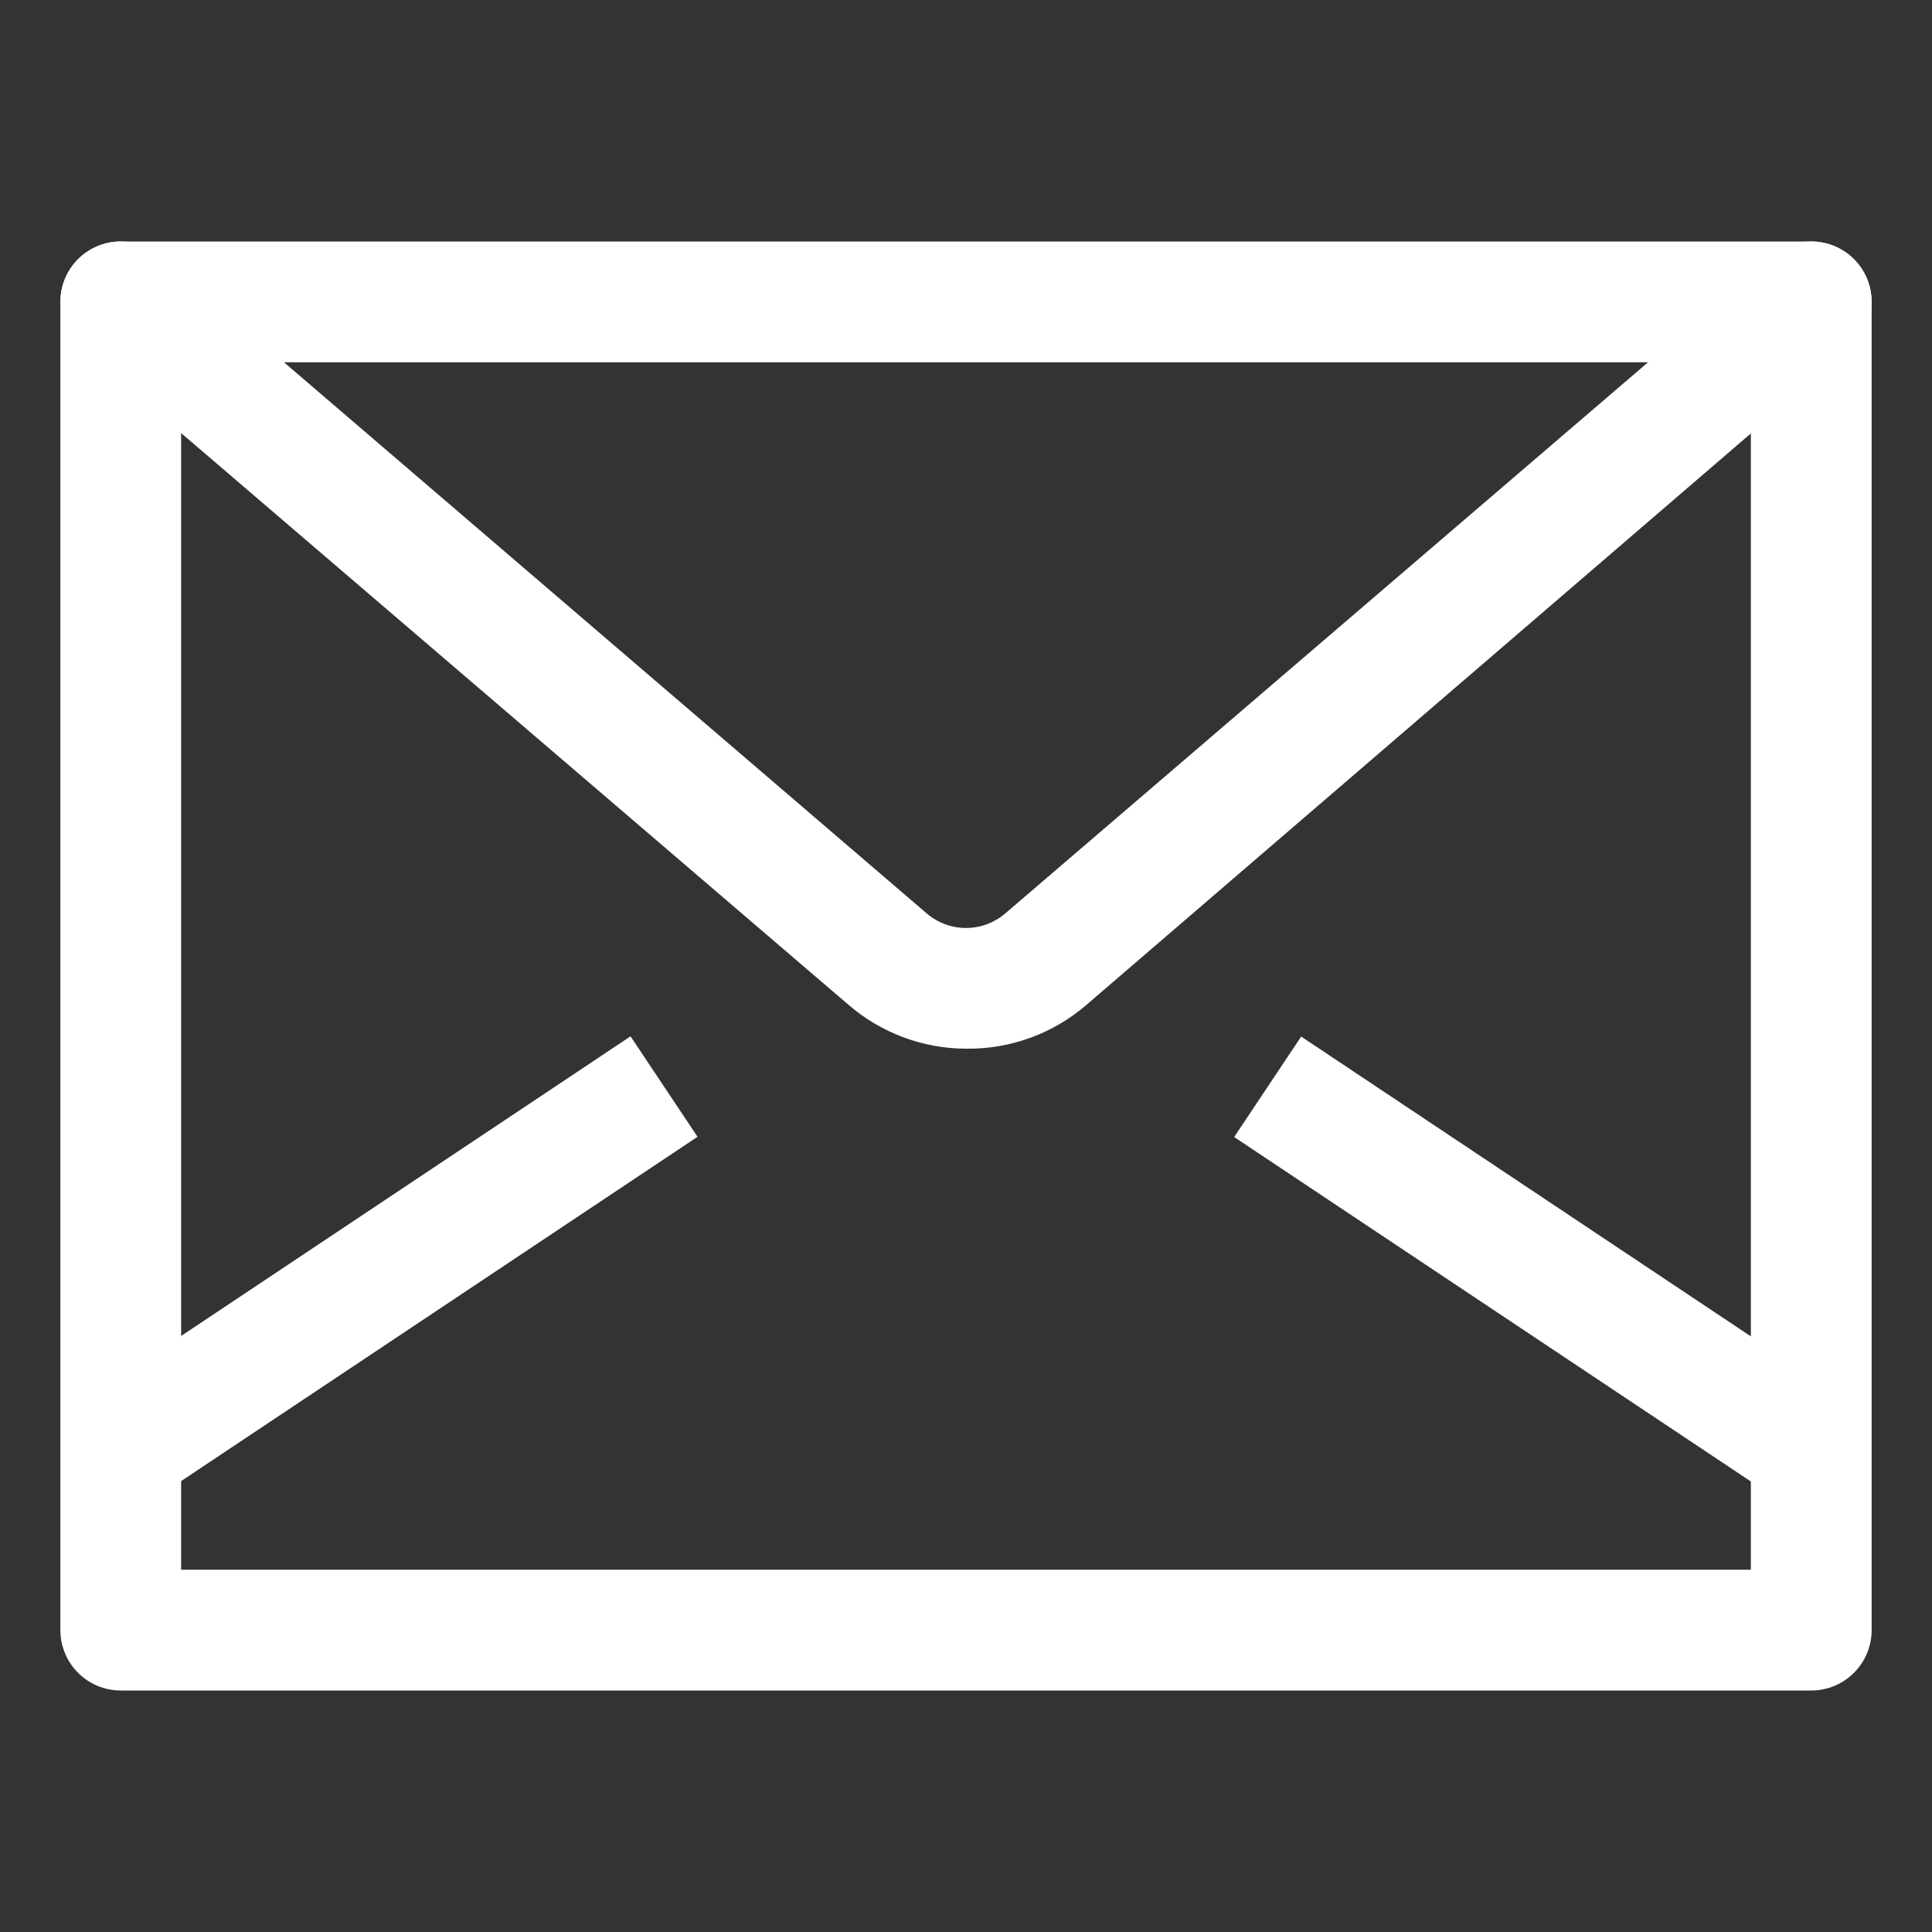
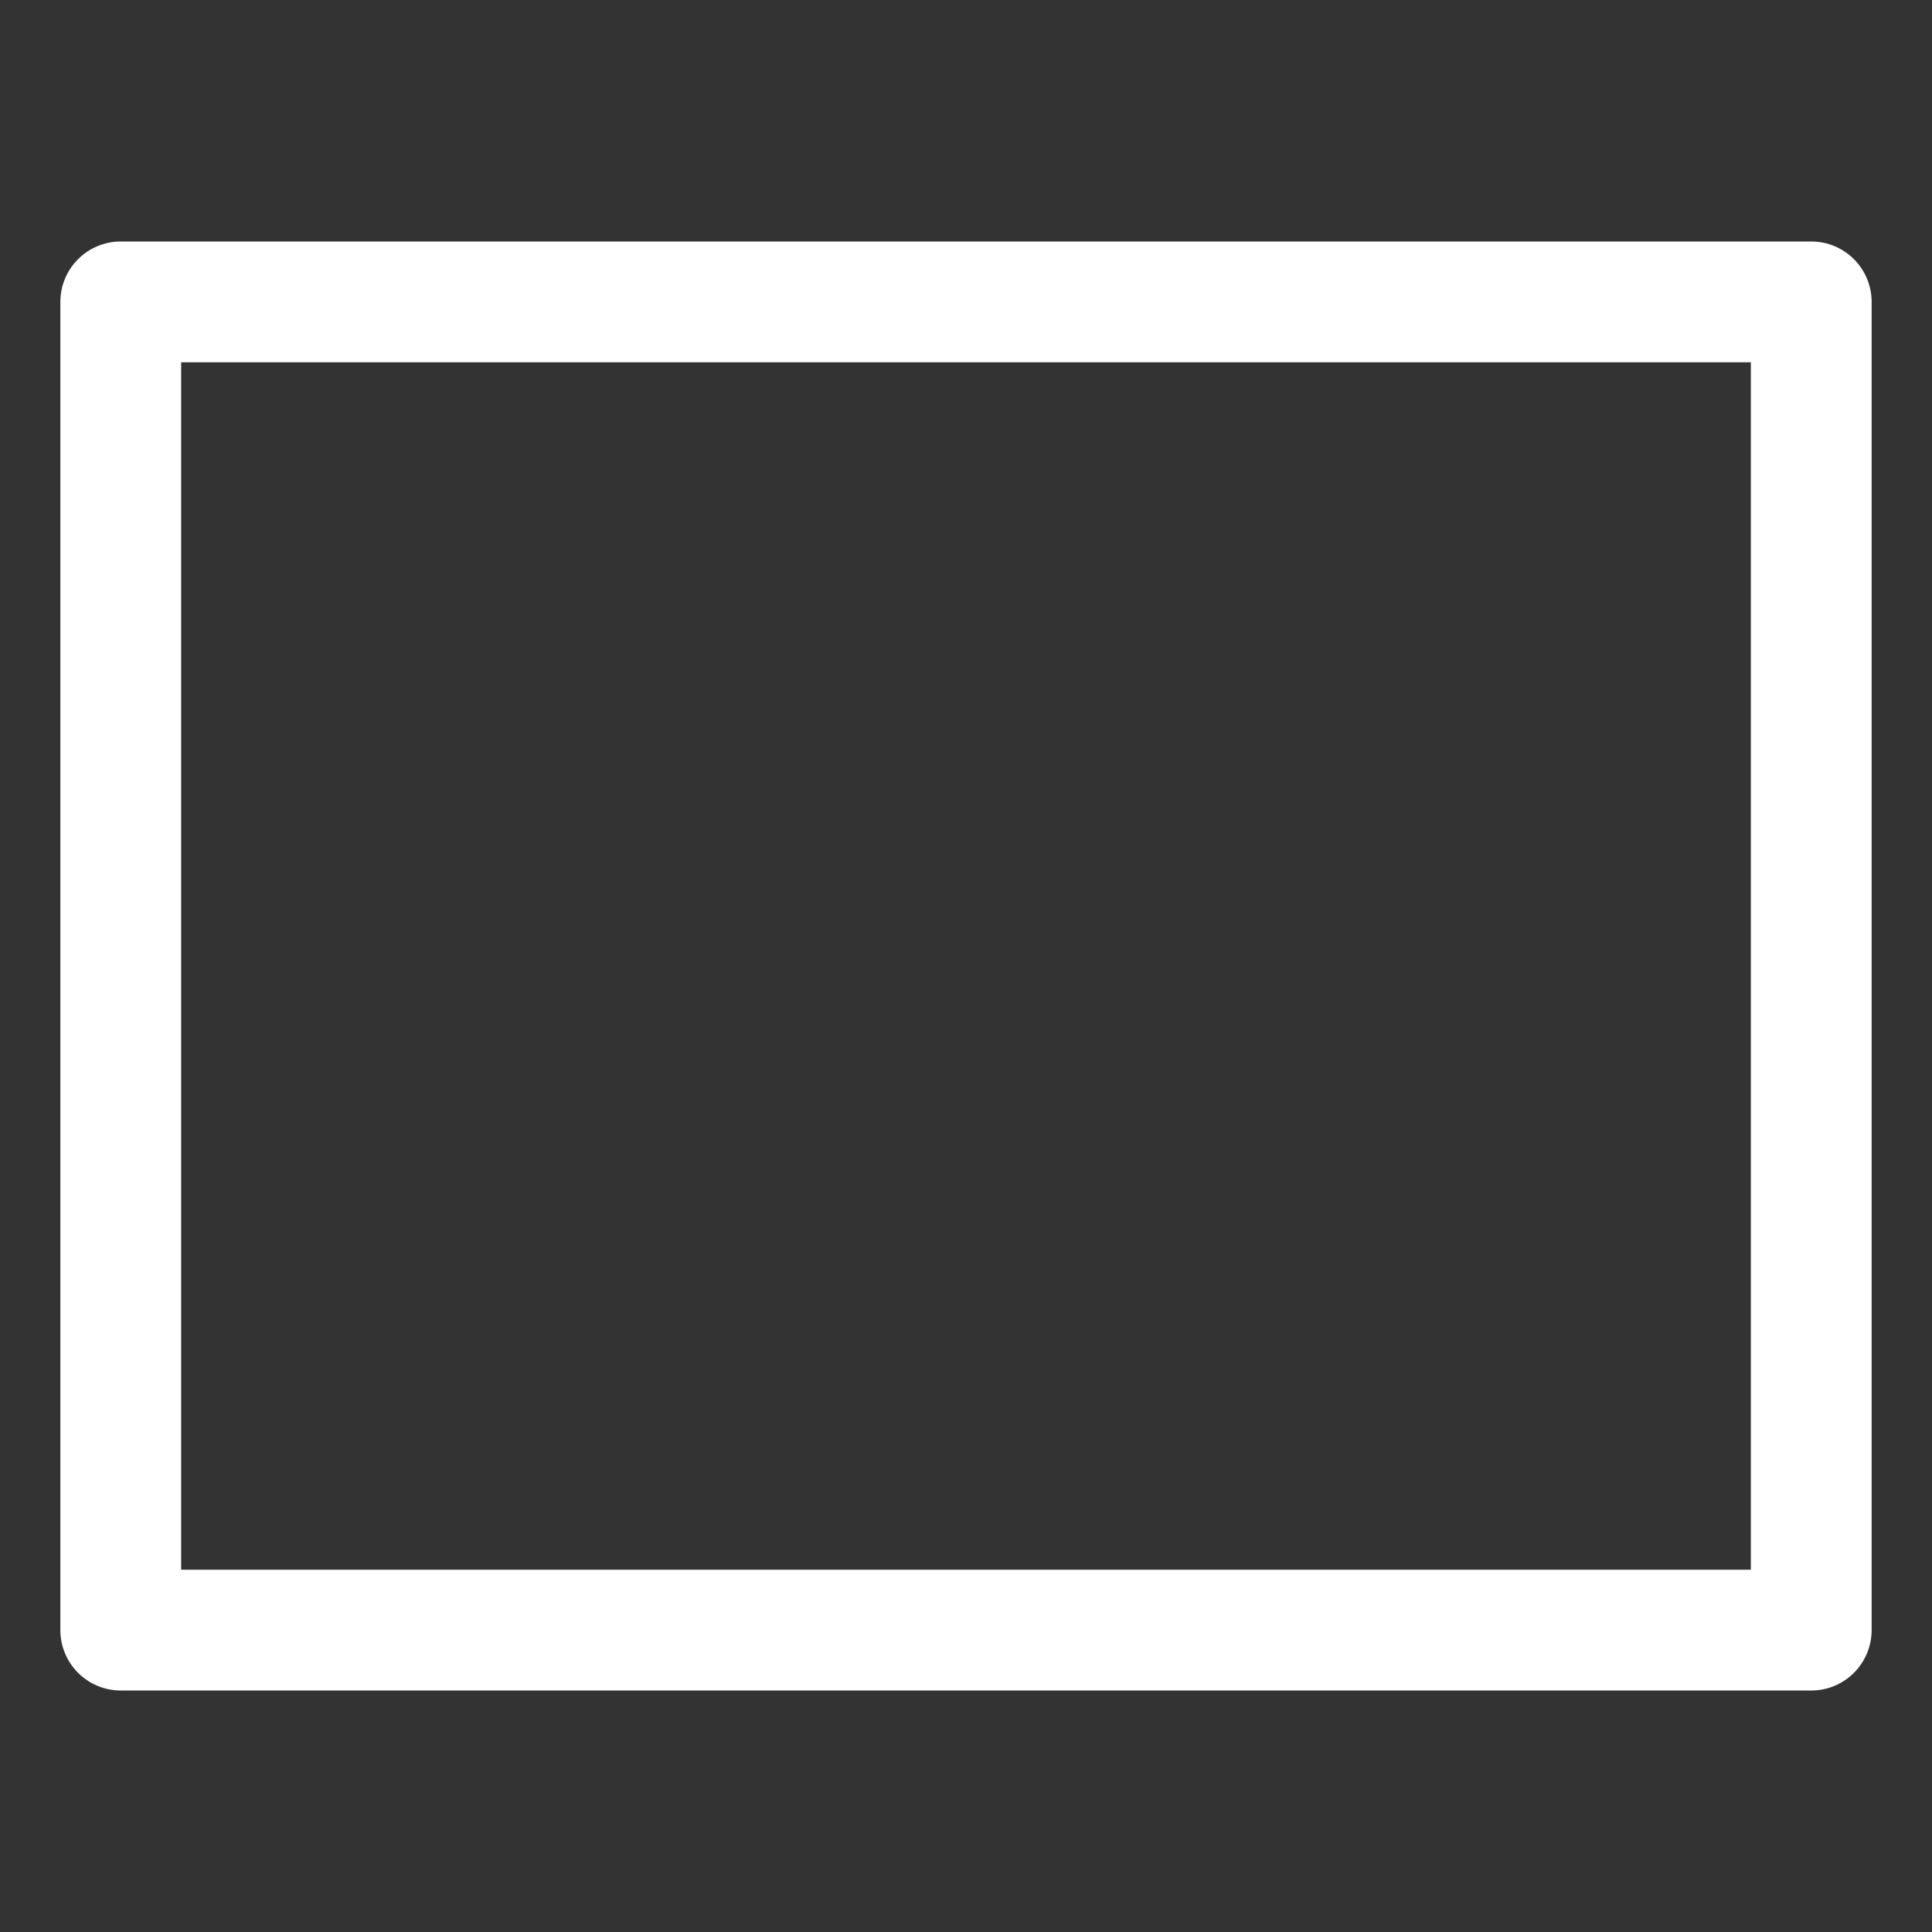
<svg xmlns="http://www.w3.org/2000/svg" width="25" height="25" viewBox="0 0 25 25" fill="none">
  <rect x="0" y="0" width="25" height="25" fill="#333333" stroke="none" />
  <path d="M23.438 21.875H1.562C1.355 21.875 1.157 21.793 1.01 21.646C0.864 21.5 0.781 21.301 0.781 21.094V3.906C0.781 3.699 0.864 3.5 1.01 3.354C1.157 3.207 1.355 3.125 1.562 3.125H23.438C23.645 3.125 23.843 3.207 23.99 3.354C24.136 3.5 24.219 3.699 24.219 3.906V21.094C24.219 21.301 24.136 21.5 23.99 21.646C23.843 21.793 23.645 21.875 23.438 21.875ZM2.344 20.312H22.656V4.688H2.344V20.312Z" fill="white" />
-   <path d="M12.5 13.57C11.94 13.568 11.4 13.366 10.977 13L1.055 4.5C0.897 4.365 0.8 4.174 0.784 3.967C0.776 3.865 0.788 3.762 0.82 3.664C0.851 3.567 0.902 3.476 0.969 3.398C1.035 3.32 1.117 3.256 1.208 3.21C1.3 3.163 1.399 3.135 1.502 3.127C1.708 3.111 1.913 3.178 2.07 3.312L11.992 11.82C12.134 11.941 12.314 12.008 12.5 12.008C12.686 12.008 12.866 11.941 13.008 11.82L22.93 3.312C23.008 3.246 23.098 3.195 23.196 3.163C23.293 3.132 23.396 3.119 23.498 3.127C23.601 3.135 23.7 3.163 23.792 3.21C23.883 3.256 23.965 3.32 24.031 3.398C24.098 3.476 24.149 3.567 24.18 3.664C24.212 3.762 24.224 3.865 24.216 3.967C24.209 4.069 24.18 4.169 24.134 4.26C24.087 4.352 24.023 4.433 23.945 4.5L14.062 13C13.629 13.375 13.073 13.578 12.5 13.57Z" fill="white" />
-   <path d="M8.159 13.41L1.126 18.099L1.993 19.399L9.026 14.71L8.159 13.41Z" fill="white" />
-   <path d="M16.837 13.413L15.97 14.713L23.004 19.402L23.87 18.102L16.837 13.413Z" fill="white" />
</svg>